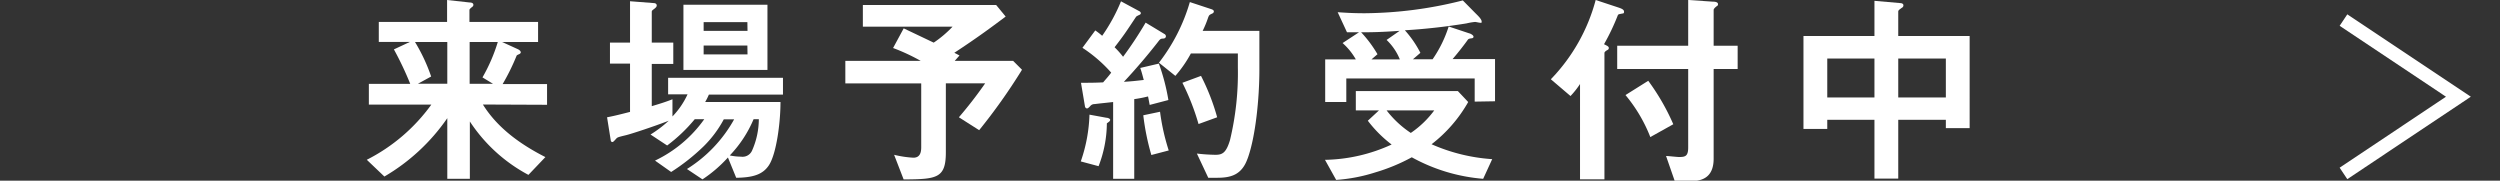
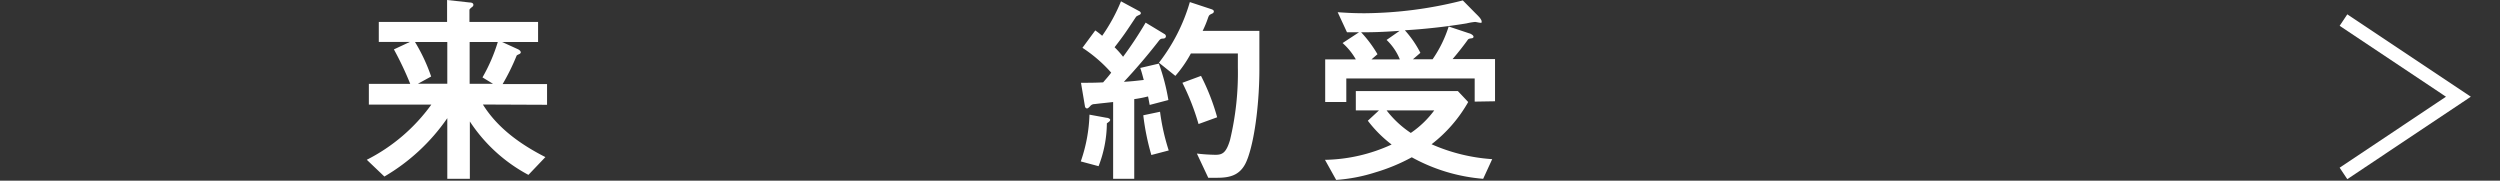
<svg xmlns="http://www.w3.org/2000/svg" width="362.4" height="26.19" viewBox="0 0 362.4 26.19">
  <rect x="0" y="0" width="362.4" height="26.19" fill="#333333" stroke="none" />
  <defs>
    <style>.cls-1,.cls-3{fill:none;}.cls-1{stroke:#fff;stroke-miterlimit:10;stroke-width:2px;}.cls-2{fill:#fff;}</style>
  </defs>
  <g id="レイヤー_2" data-name="レイヤー 2">
    <g id="obj">
      <polyline class="cls-1" points="339.71 25.14 356.37 14.02 339.71 2.91" />
      <path class="cls-2" d="M70,15.15c2.13,3.42,5.46,5.79,9.06,7.62l-2.46,2.58a23.15,23.15,0,0,1-8.49-7.74v8.31H64.84V17.13a28.59,28.59,0,0,1-9.12,8.46l-2.55-2.43a26,26,0,0,0,9.36-8H53.47v-3h6a47.11,47.11,0,0,0-2.37-5l2.31-1.08h-4.5V3.18h9.9V0l3.27.36c.33,0,.54.12.54.33s-.12.27-.27.39-.3.27-.3.36V3.18H78V6.09H72.79l2.19,1c.15.06.51.24.51.51,0,.09-.09.18-.21.24-.33.15-.36.15-.42.3a31.37,31.37,0,0,1-2,4.05H79.3v3ZM64.84,6.09H60.16a25.5,25.5,0,0,1,2.34,5l-1.92,1.05h4.26Zm3.24,0v6.06h3.39l-1.53-.93a24.58,24.58,0,0,0,2.22-5.13Z" />
-       <path class="cls-2" d="M102.76,13.71a9.06,9.06,0,0,1-.54,1.08h10.92c0,3.06-.6,7.47-1.65,9.12-.9,1.41-2.37,1.83-4.77,1.86l-1.2-2.94A19.28,19.28,0,0,1,101.83,26l-2.25-1.5a19.77,19.77,0,0,0,6.84-7.2h-1.5A16.24,16.24,0,0,1,102,21.21a29.53,29.53,0,0,1-4.71,3.72l-2.34-1.65a18.47,18.47,0,0,0,7.14-6h-1.38a22.85,22.85,0,0,1-4,3.81L94.3,19.5a17,17,0,0,0,2.64-2c-2,.78-5.34,1.89-6.21,2.1-1.11.27-1.23.3-1.41.51-.33.36-.42.48-.57.48a.25.25,0,0,1-.21-.21L88,17c1-.18,2.28-.51,3.33-.78v-7H88.42V6.18h2.91v-6l3.48.27c.18,0,.39.12.39.33s-.15.33-.33.48-.39.24-.39.45V6.18H97.6V9.27H94.48v6.12c1-.3,2-.6,3-1v2.49a11.53,11.53,0,0,0,2.19-3.21H96.85V11.28H113.5v2.43Zm-3.69-3.57V.69h12.18v9.45Zm9.27-6.93H102V4.47h6.36Zm0,3.39H102V7.89h6.36Zm.9,10.68a17.23,17.23,0,0,1-3.45,5.25,8.1,8.1,0,0,0,1.62.18,1.51,1.51,0,0,0,1.59-.84,11.34,11.34,0,0,0,1-4.59Z" />
-       <path class="cls-2" d="M141.94,18.87,139,17a60.47,60.47,0,0,0,3.81-4.92h-5.7v10c0,3.78-1.32,3.9-6.12,3.93l-1.38-3.57a15.31,15.31,0,0,0,2.79.42c.9,0,1.14-.66,1.14-1.5V12.09h-11V8.82h10.92a28.14,28.14,0,0,0-4-1.86L131,4.11l4.35,2.07a16.14,16.14,0,0,0,2.73-2.31h-13V.72H144.4l1.38,1.68c-1.8,1.35-4,3-7.44,5.25l.75.39-.69.78h8.46l1.29,1.29A83.94,83.94,0,0,1,141.94,18.87Z" />
      <path class="cls-2" d="M160.45,17.88a17.46,17.46,0,0,1-1.2,6.21l-2.58-.69a22.56,22.56,0,0,0,1.26-6.78l2.46.45c.18,0,.54.12.54.3S160.78,17.64,160.45,17.88Zm6.21-2.67c-.06-.27-.12-.66-.24-1.23a18,18,0,0,1-2,.39V25.92h-3.06V14.79c-1.08.12-2.28.24-2.67.3a.78.78,0,0,0-.66.3c-.24.24-.33.33-.48.33a.35.35,0,0,1-.27-.27L156.7,12c1.29,0,2,0,3.21-.06.3-.36.75-.84,1.17-1.41a20.49,20.49,0,0,0-4.17-3.6l1.86-2.52a9.65,9.65,0,0,1,1,.78,25.39,25.39,0,0,0,2.73-5l2.67,1.44a.39.39,0,0,1,.21.27.28.28,0,0,1-.18.24c-.39.18-.48.24-.54.33-1.53,2.31-1.77,2.67-3.09,4.38a12.72,12.72,0,0,1,1.23,1.38,54.79,54.79,0,0,0,3.27-4.95l2.73,1.65a.38.38,0,0,1,.21.33c0,.27-.3.33-.33.33-.48,0-.51.09-.93.63-1.53,1.95-3.15,3.84-4.83,5.64,1-.06,1.59-.12,2.88-.27-.15-.54-.3-1.17-.51-1.74l2.7-.63a29.75,29.75,0,0,1,1.38,5.28Zm.24,7.26a35.06,35.06,0,0,1-1.17-5.76l2.43-.51a31,31,0,0,0,1.26,5.61Zm13.95.51c-.84,2.4-2.46,2.79-4.41,2.79h-1.29l-1.65-3.51a26.09,26.09,0,0,0,2.67.18c1,0,1.56-.24,2.13-2.13a41.7,41.7,0,0,0,1.14-10.56v-2h-6.81A17.51,17.51,0,0,1,170.38,11L168,9.09A26.22,26.22,0,0,0,172.48.3l3.18,1.05c.15.06.3.15.3.3a.33.33,0,0,1-.21.3c-.45.21-.48.24-.63.63a15.14,15.14,0,0,1-.78,1.89h8.22v5.61C182.56,14.34,182,19.86,180.85,23Zm-7.11-5A34.45,34.45,0,0,0,171.4,12L174.1,11A31.68,31.68,0,0,1,176.44,17Z" />
      <path class="cls-2" d="M215,25.92a25.66,25.66,0,0,1-10.35-3.12A26.9,26.9,0,0,1,199.33,25a24,24,0,0,1-5.64,1.08l-1.62-2.91a24.05,24.05,0,0,0,9.66-2.22,17.9,17.9,0,0,1-3.45-3.45L199.9,16h-3.36V13.2h14.79l1.5,1.59a20.46,20.46,0,0,1-5.31,6.12,26,26,0,0,0,8.79,2.16Zm-1.23-11.19V11.37H195.16v3.42H192.1V8.61h4.44a9.25,9.25,0,0,0-1.92-2.37L197,4.68c-.54,0-1.14,0-1.74,0l-1.35-2.91c.93.06,2.07.15,3.93.15A59.11,59.11,0,0,0,212.05.06l2.25,2.28c.12.12.48.51.48.78s-.09.18-.21.18-.63-.12-.75-.12a8.79,8.79,0,0,0-1.23.21,88.58,88.58,0,0,1-8.94,1,15.17,15.17,0,0,1,2.25,3.27l-1.08.93h2.85A17.72,17.72,0,0,0,210,3.84l3,1c.09,0,.6.24.6.48s-.3.24-.36.24c-.3.06-.33.06-.45.18-.42.6-1.29,1.74-2.22,2.82h6.15v6.12ZM201,5.79l1.89-1.32c-2.55.18-3.9.21-5.58.21a17.49,17.49,0,0,1,2.37,3.18l-.87.75h4.11A8.06,8.06,0,0,0,201,5.79ZM201,16a14.58,14.58,0,0,0,3.51,3.27A14,14,0,0,0,207.91,16Z" />
-       <path class="cls-2" d="M235,2c-.36.06-.42.09-.48.21a32,32,0,0,1-2,4.2c.48.24.69.33.69.54s-.09.24-.3.36-.33.27-.33.36V26h-3.54V12.18a12,12,0,0,1-1.38,1.74l-2.85-2.43A26.19,26.19,0,0,0,231.31,0l3.36,1.11c.24.09.75.24.75.57S235.3,1.92,235,2Zm13.41,8V23c0,2.22-1.11,3.24-3.18,3.24h-2.46l-1.26-3.63c.27,0,1.59.15,1.89.15.9,0,1.32-.12,1.32-1.38V10H234.43V6.63h10.29V0l3.57.24c.48,0,.75.12.75.36s-.09.21-.3.39-.33.33-.33.45V6.63h3.48V10Zm-9.18,9.87a21.93,21.93,0,0,0-3.6-6.09l3.3-2.07a32.35,32.35,0,0,1,3.63,6.3Z" />
-       <path class="cls-2" d="M282.07,18.57v-1.2h-6.9v8.52h-3.45V17.37h-6.84v1.32h-3.45V5.22h10.29V.12l3.75.33c.18,0,.45.06.45.33s-.21.33-.33.42-.42.27-.42.45V5.22h10.35V18.57ZM271.72,8.49h-6.84v5.64h6.84Zm10.35,0h-6.9v5.64h6.9Z" />
-       <rect class="cls-3" y="7.73" width="362.4" height="10.8" />
    </g>
  </g>
</svg>